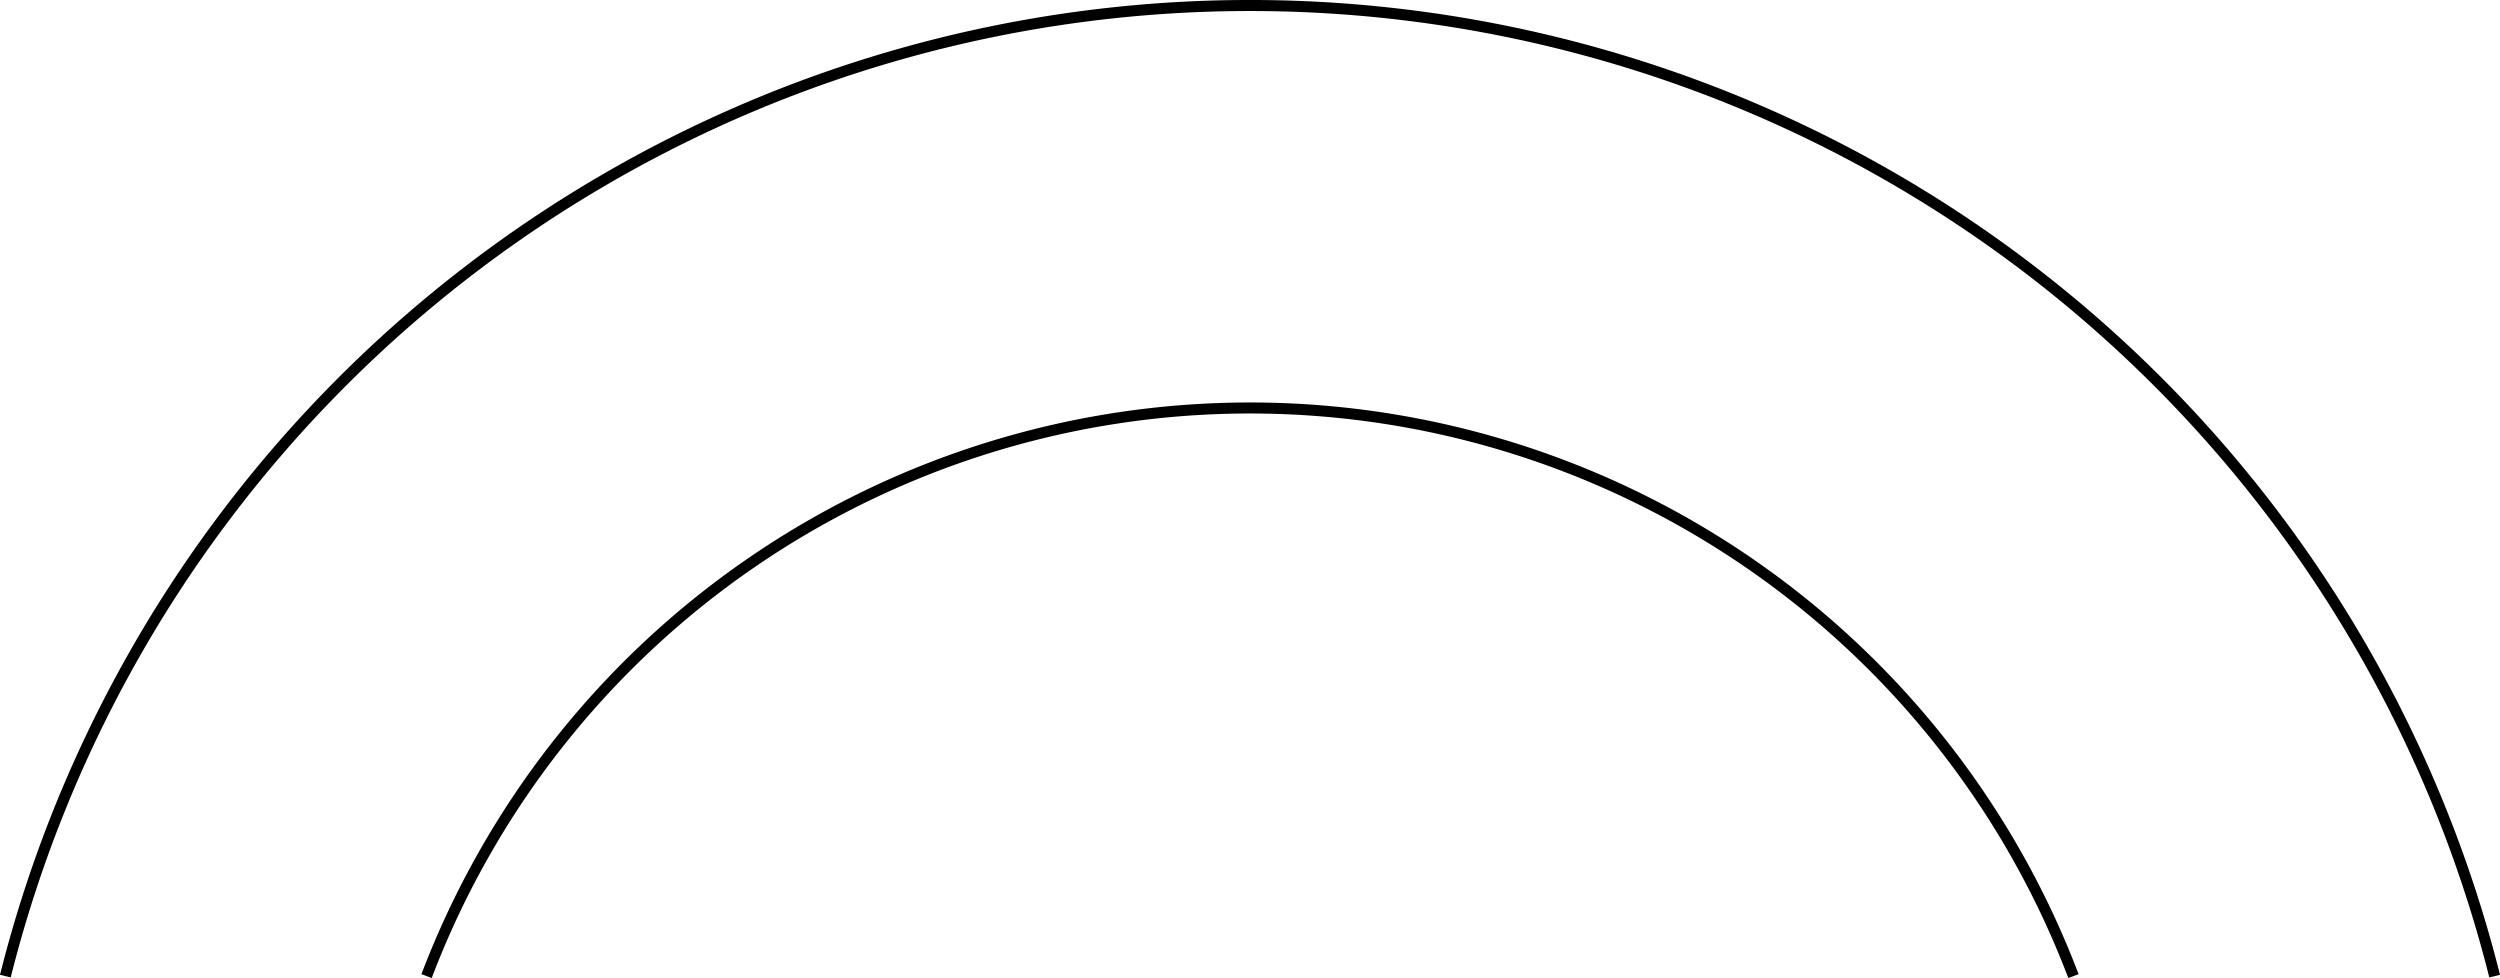
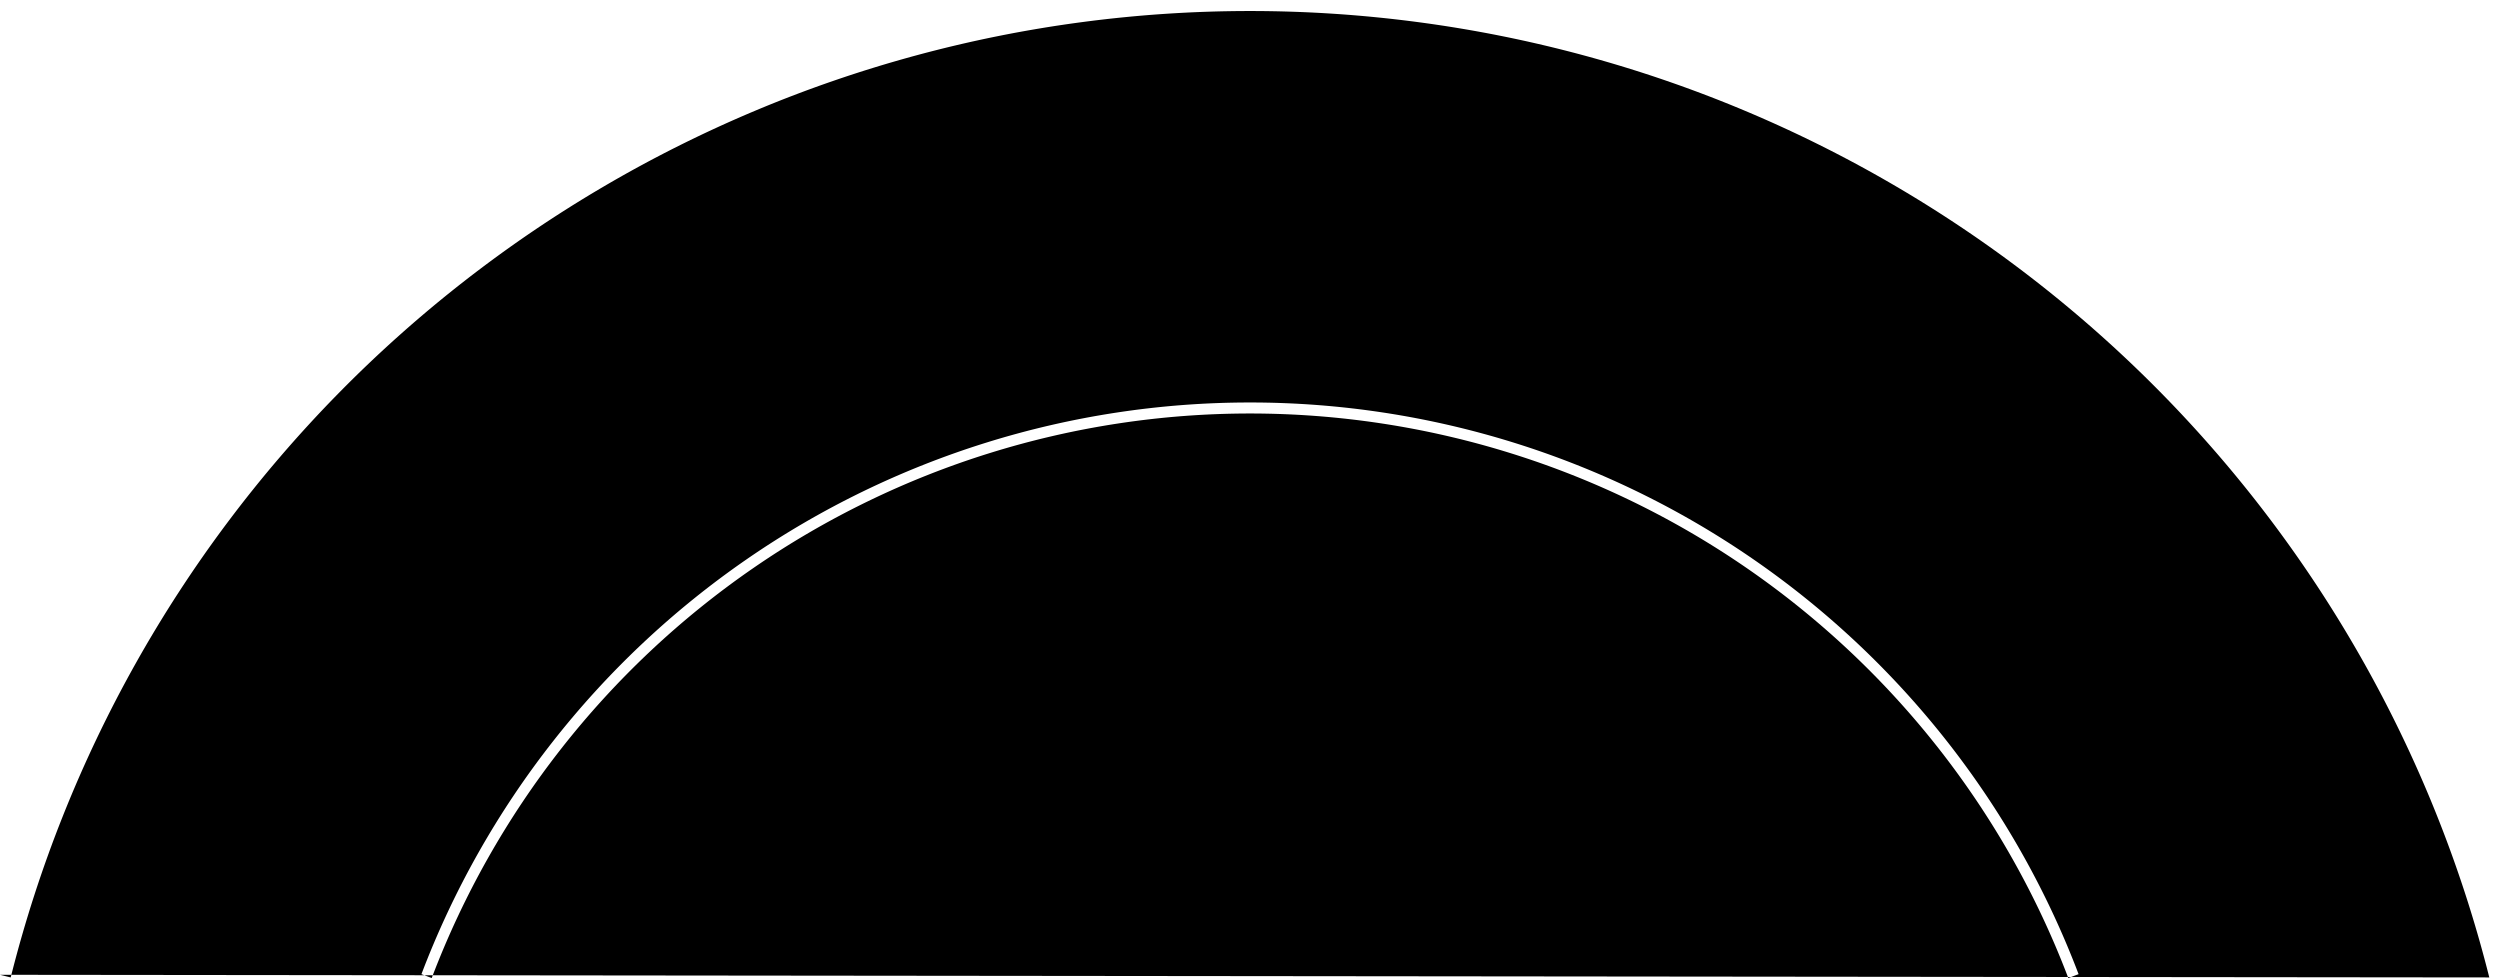
<svg xmlns="http://www.w3.org/2000/svg" data-name="Layer 1" fill="#000000" height="113.402" viewBox="0 0 289.862 113.402" width="289.862">
-   <path d="M239.81,113.4a101.489,101.489,0,0,0-189.755,0l-1.191-.452a102.761,102.761,0,0,1,192.137,0Zm48.811-.071a148.157,148.157,0,0,0-287.38,0L0,113.022a149.435,149.435,0,0,1,289.862,0Z" fill="#000000" />
+   <path d="M239.81,113.4a101.489,101.489,0,0,0-189.755,0l-1.191-.452a102.761,102.761,0,0,1,192.137,0Zm48.811-.071a148.157,148.157,0,0,0-287.38,0L0,113.022Z" fill="#000000" />
</svg>